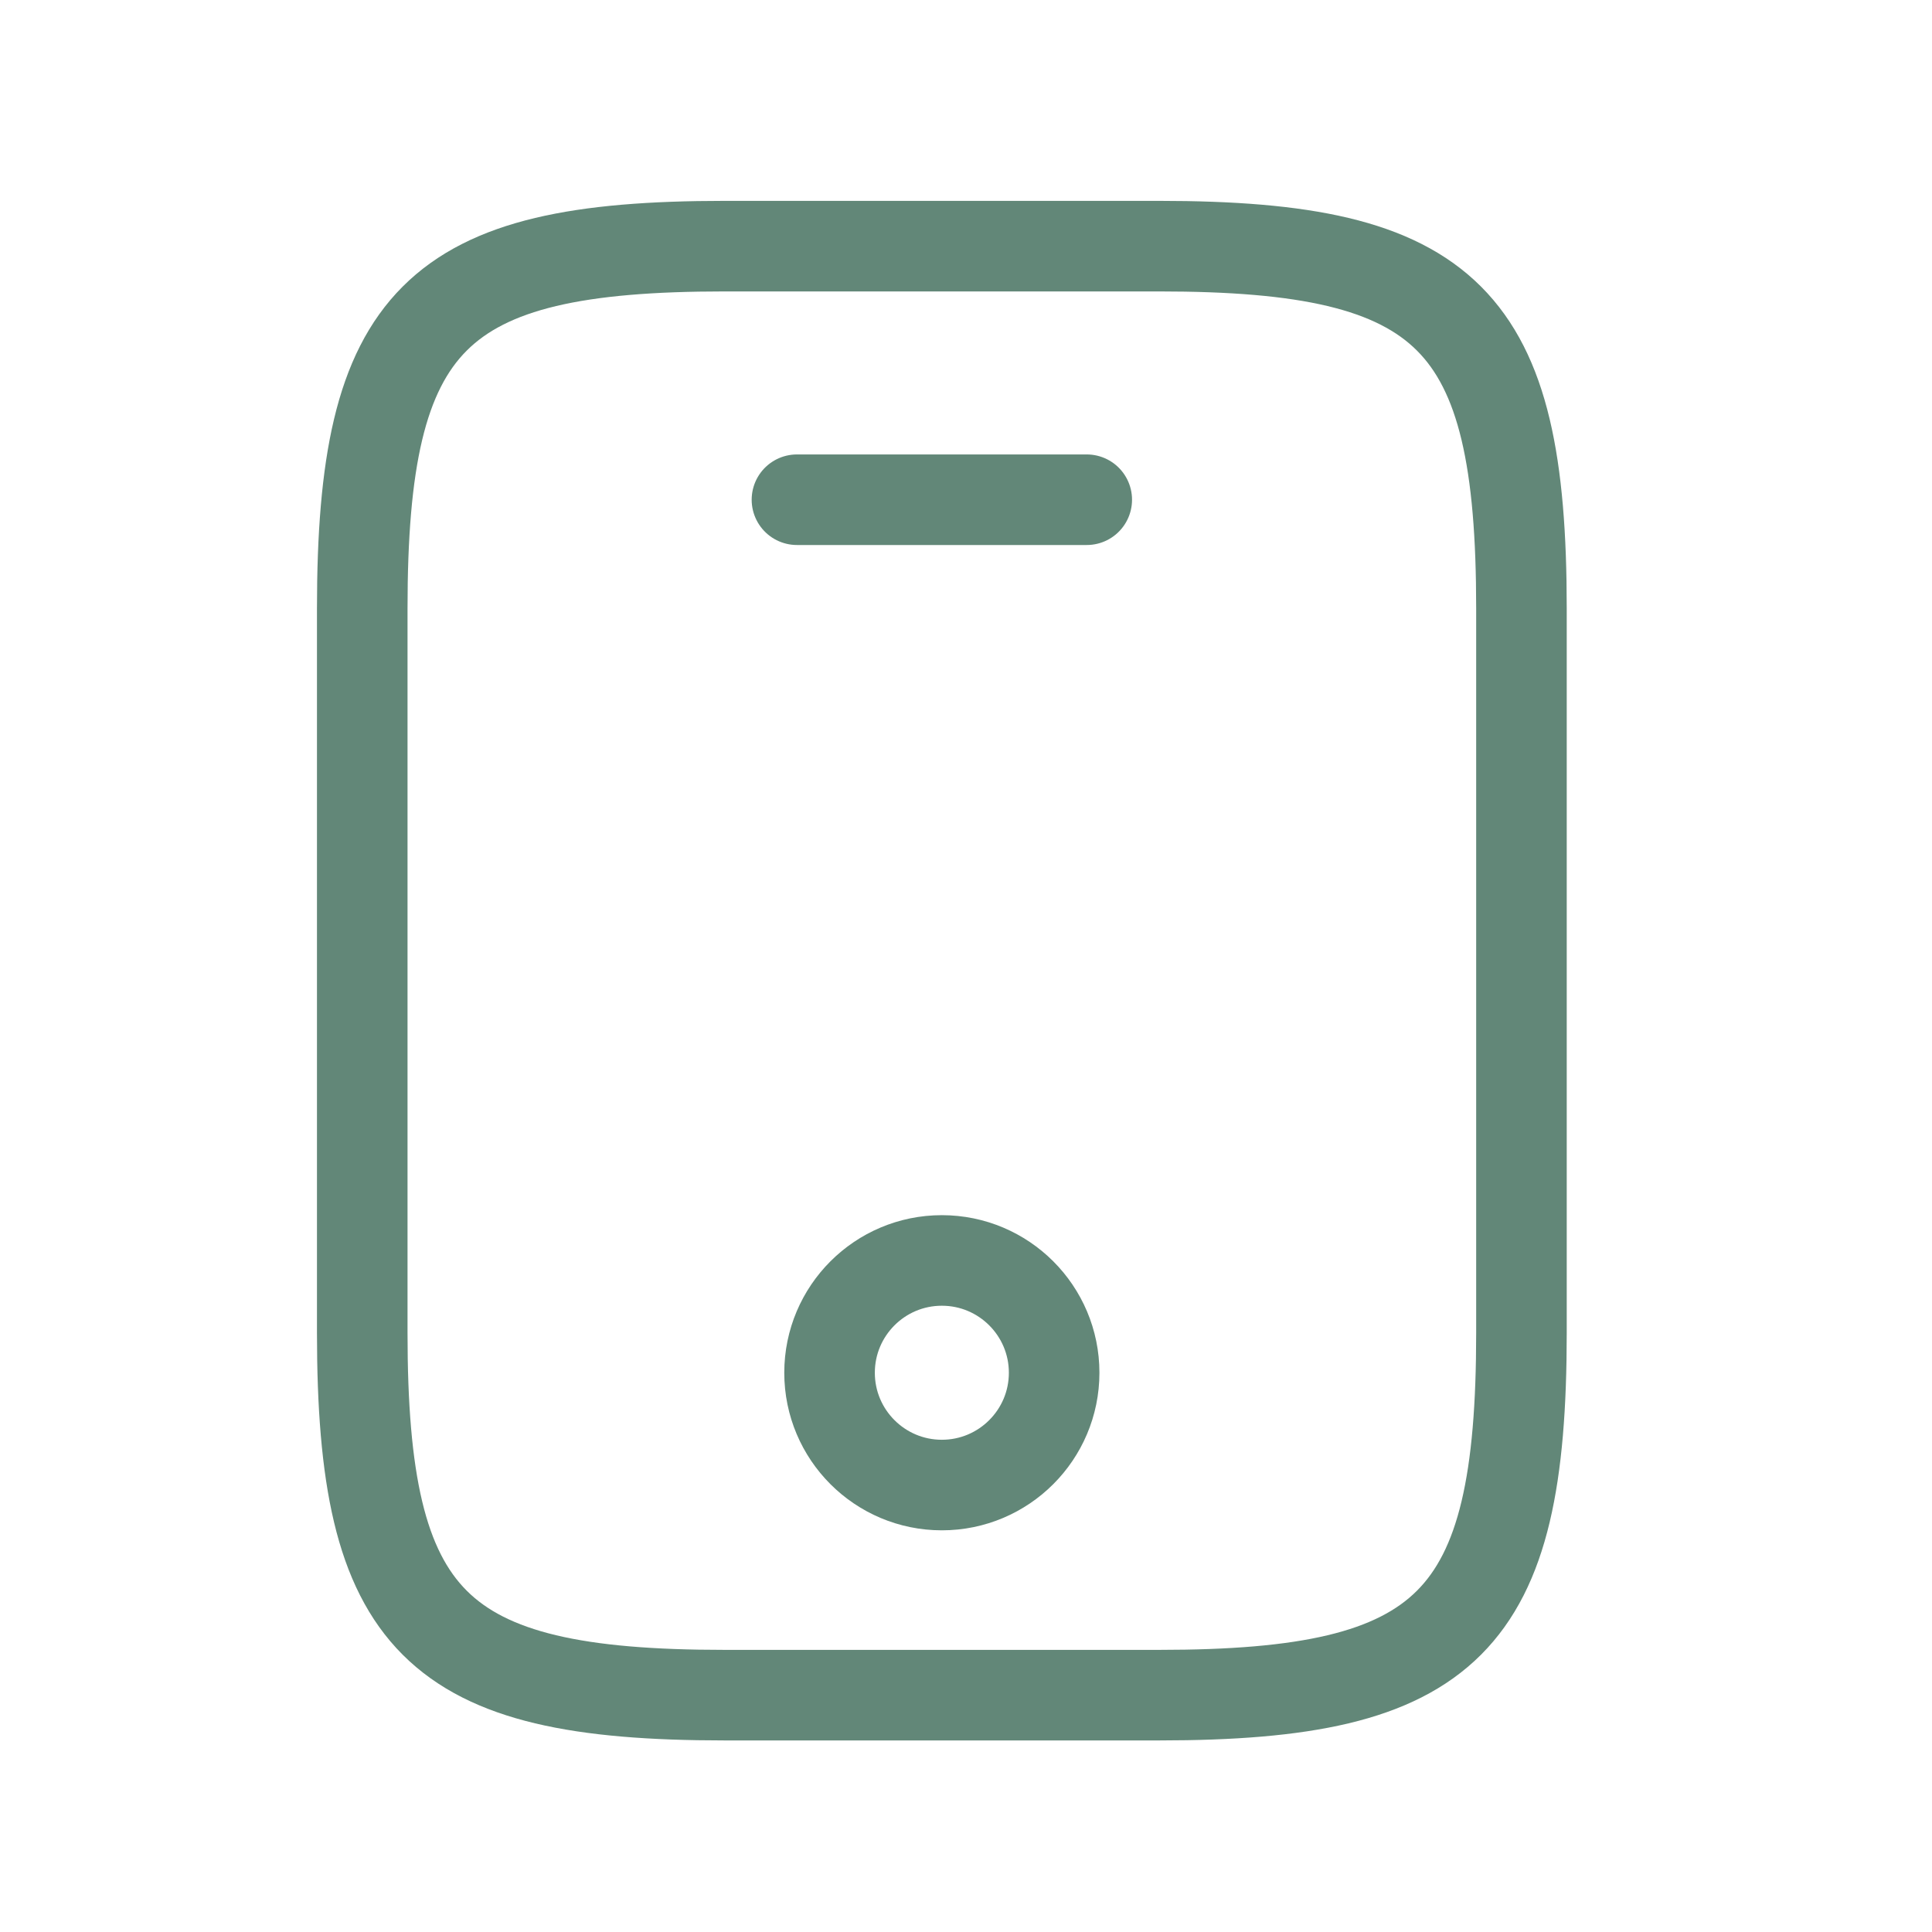
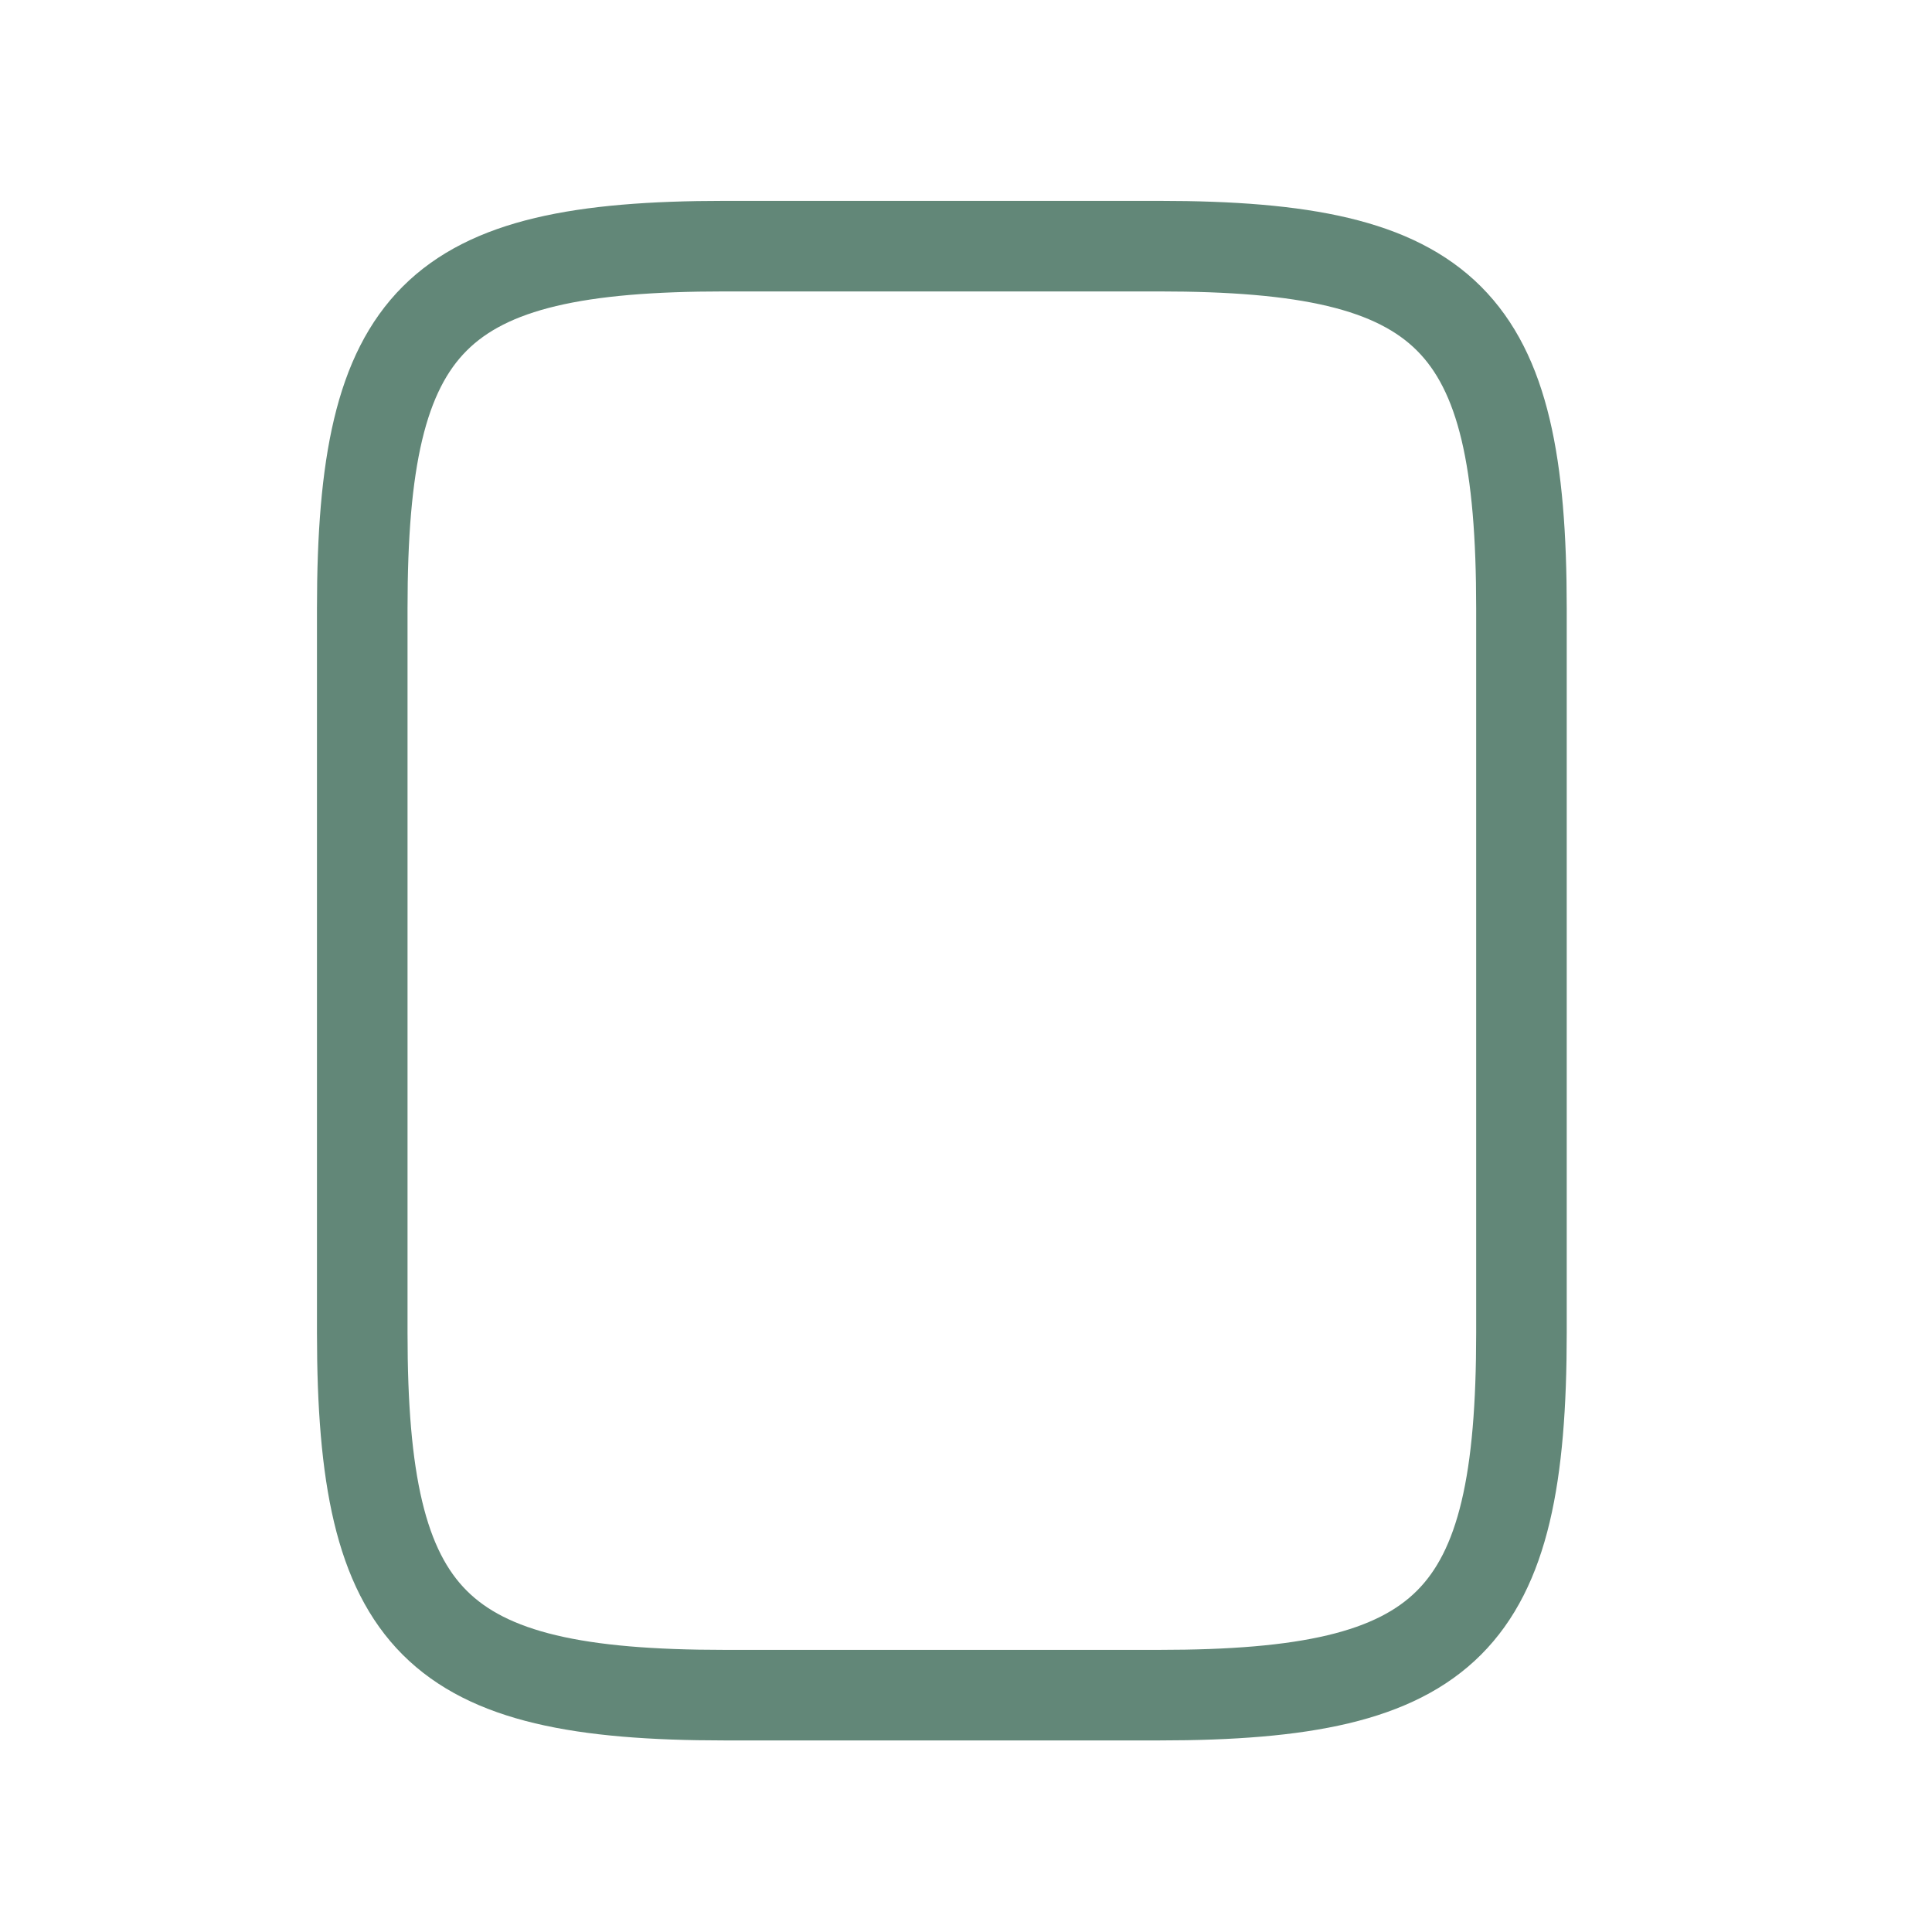
<svg xmlns="http://www.w3.org/2000/svg" width="32" height="32" viewBox="0 0 32 32" fill="none">
  <path d="M25.2 10.077V22.077C25.2 26.877 24 28.077 19.2 28.077H12C7.2 28.077 6 26.877 6 22.077V10.077C6 5.277 7.2 4.077 12 4.077H19.2C24 4.077 25.2 5.277 25.2 10.077Z" stroke="#628778" stroke-width="1.5" stroke-linecap="round" stroke-linejoin="round" />
-   <path d="M18 8.277H13.2" stroke="#628778" stroke-width="1.5" stroke-linecap="round" stroke-linejoin="round" />
-   <path d="M15.6 24.597C16.627 24.597 17.46 23.764 17.46 22.737C17.46 21.71 16.627 20.877 15.6 20.877C14.573 20.877 13.74 21.71 13.74 22.737C13.74 23.764 14.573 24.597 15.6 24.597Z" stroke="#628778" stroke-width="1.5" stroke-linecap="round" stroke-linejoin="round" />
</svg>